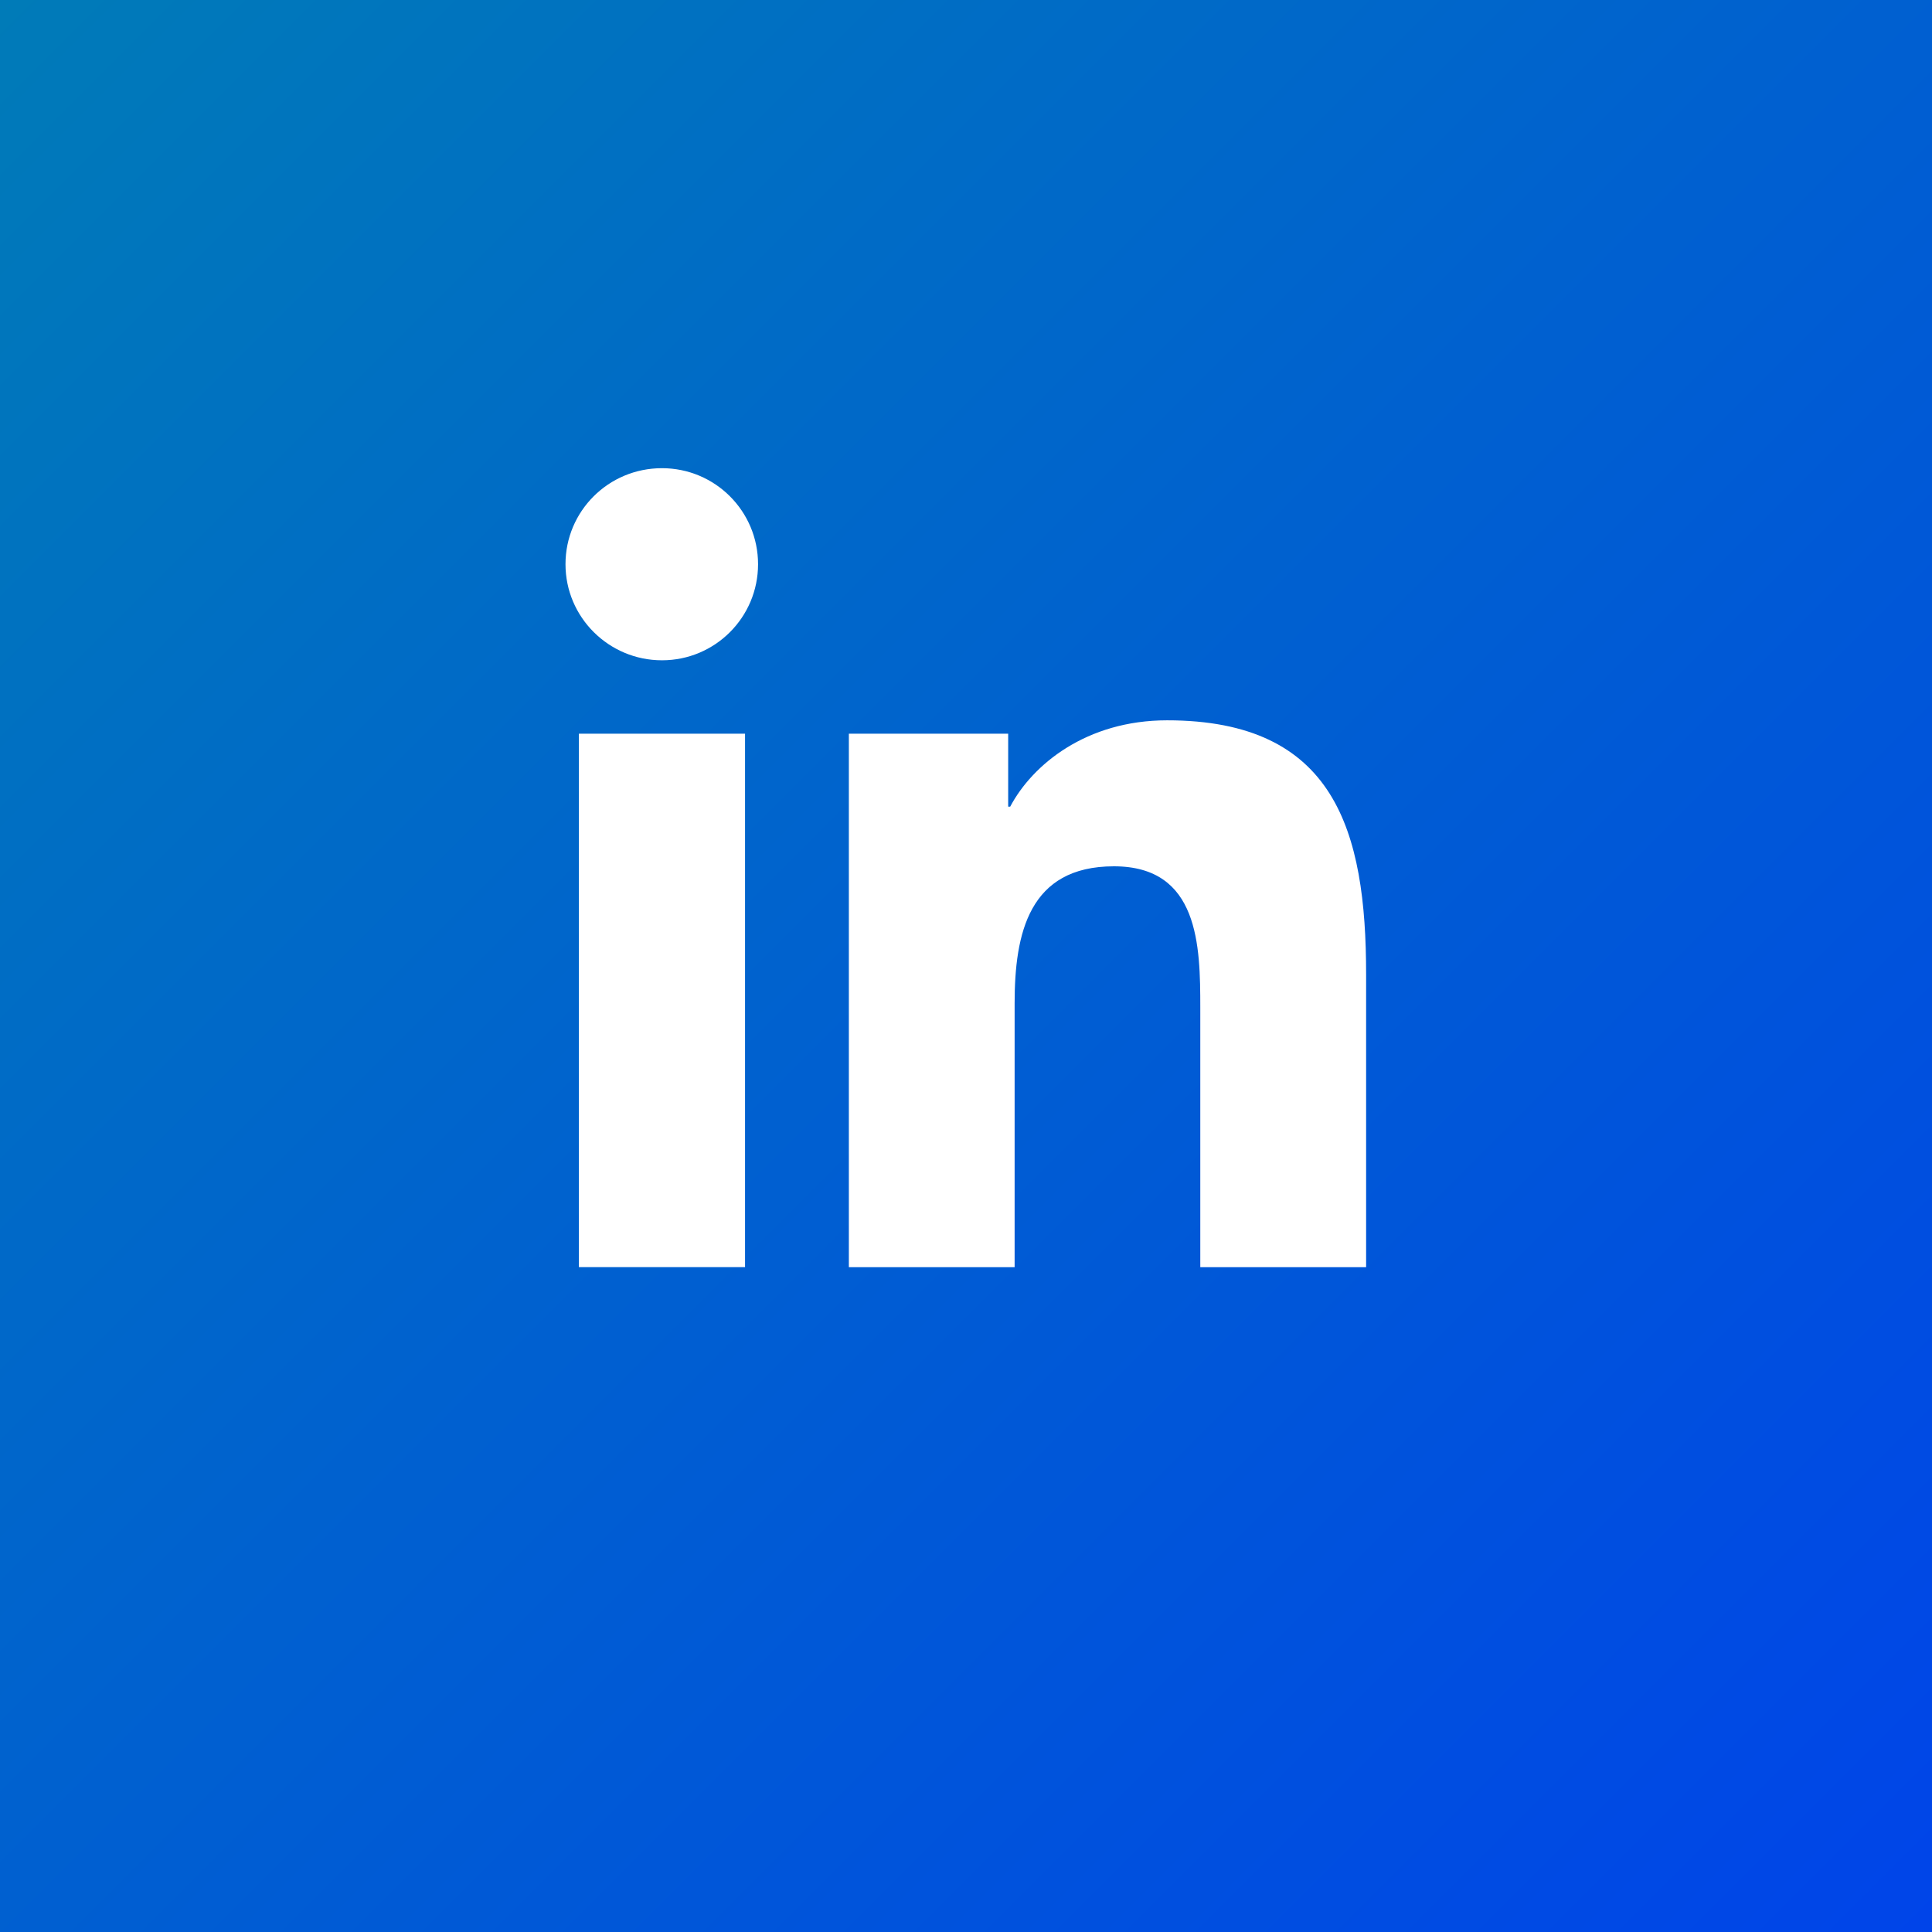
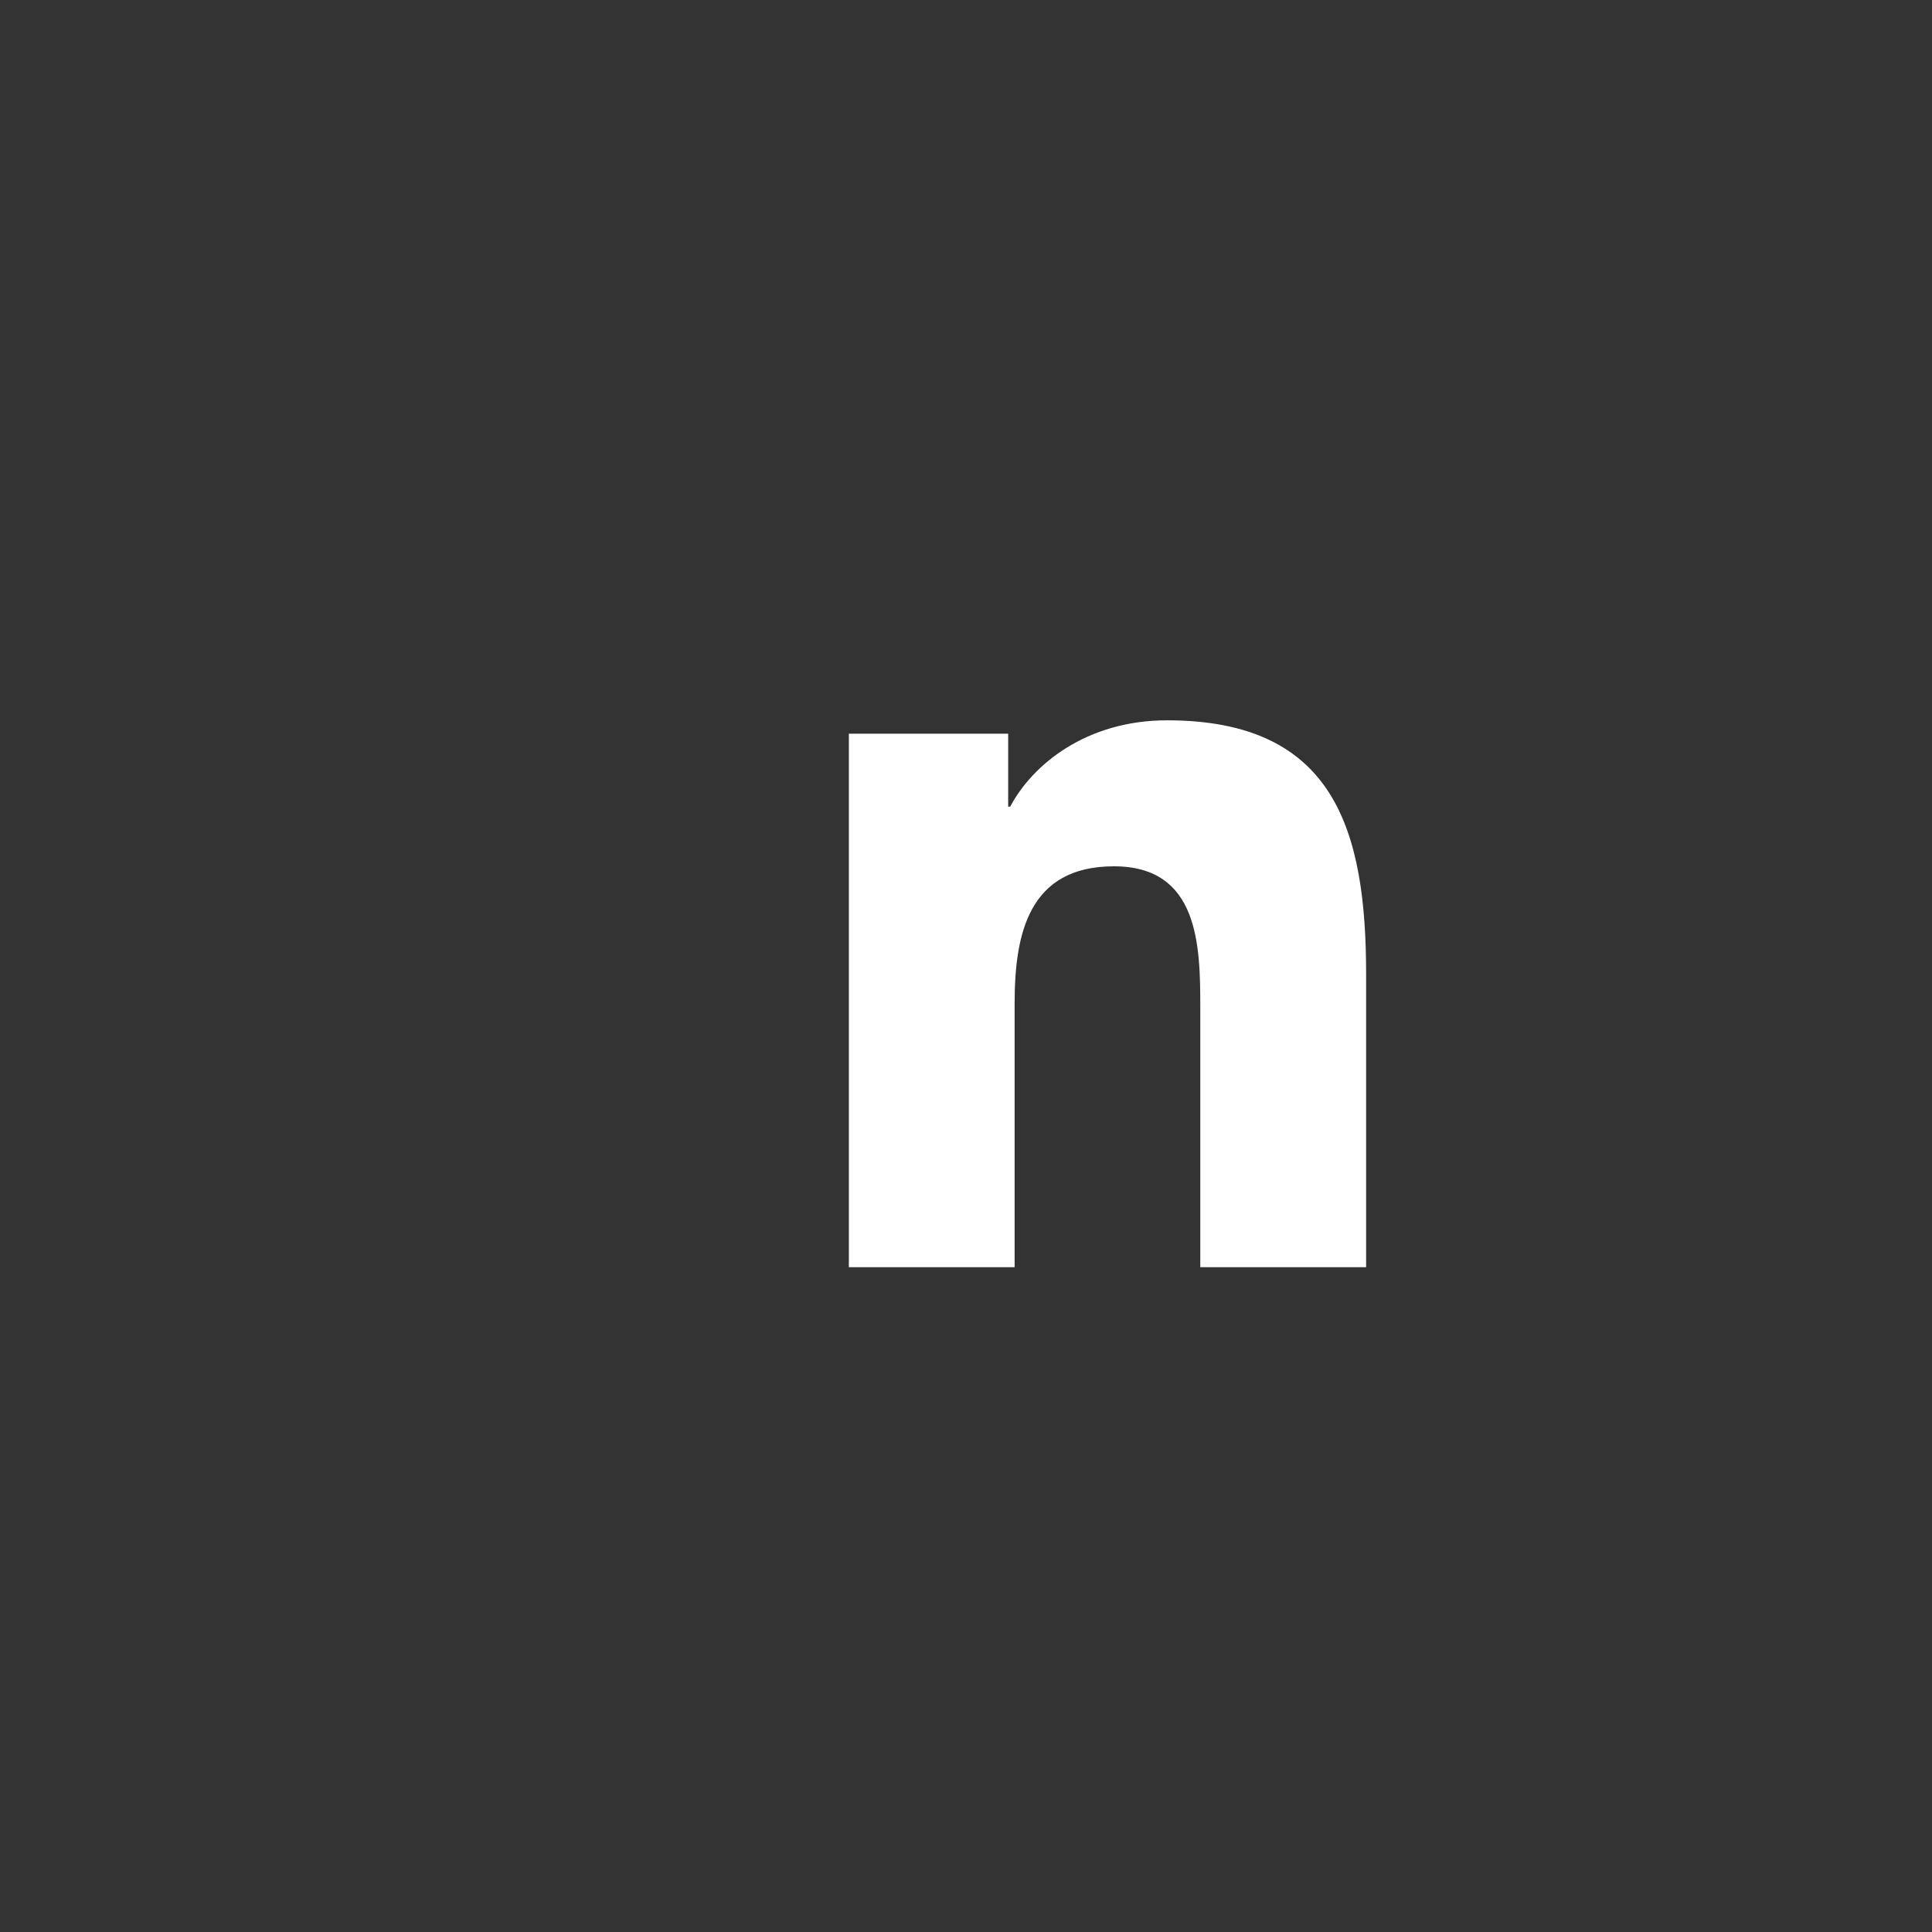
<svg xmlns="http://www.w3.org/2000/svg" width="30" height="30" viewBox="0 0 30 30" fill="none">
  <rect x="0" y="0" width="30" height="30" fill="#333333" stroke="none" />
-   <path d="M30 0H0V30H30V0Z" fill="url(#paint0_linear_32_239)" />
-   <path d="M8.989 11.393H11.569V19.676H8.989V11.393ZM10.279 7.27C11.104 7.27 11.771 7.937 11.771 8.761C11.771 9.586 11.104 10.253 10.279 10.253C9.454 10.253 8.781 9.586 8.781 8.761C8.781 7.937 9.448 7.27 10.279 7.27Z" fill="white" />
  <path d="M13.187 11.393H15.655V12.526H15.686C16.032 11.872 16.869 11.185 18.122 11.185C20.728 11.185 21.213 12.898 21.213 15.132V19.677H18.638V15.648C18.638 14.685 18.619 13.452 17.297 13.452C15.976 13.452 15.755 14.496 15.755 15.579V19.677H13.181V11.393H13.187Z" fill="white" />
  <defs>
    <linearGradient id="paint0_linear_32_239" x1="0" y1="0" x2="30" y2="30" gradientUnits="userSpaceOnUse">
      <stop stop-color="#007BB8" />
      <stop offset="1" stop-color="#0044E9" />
    </linearGradient>
  </defs>
</svg>